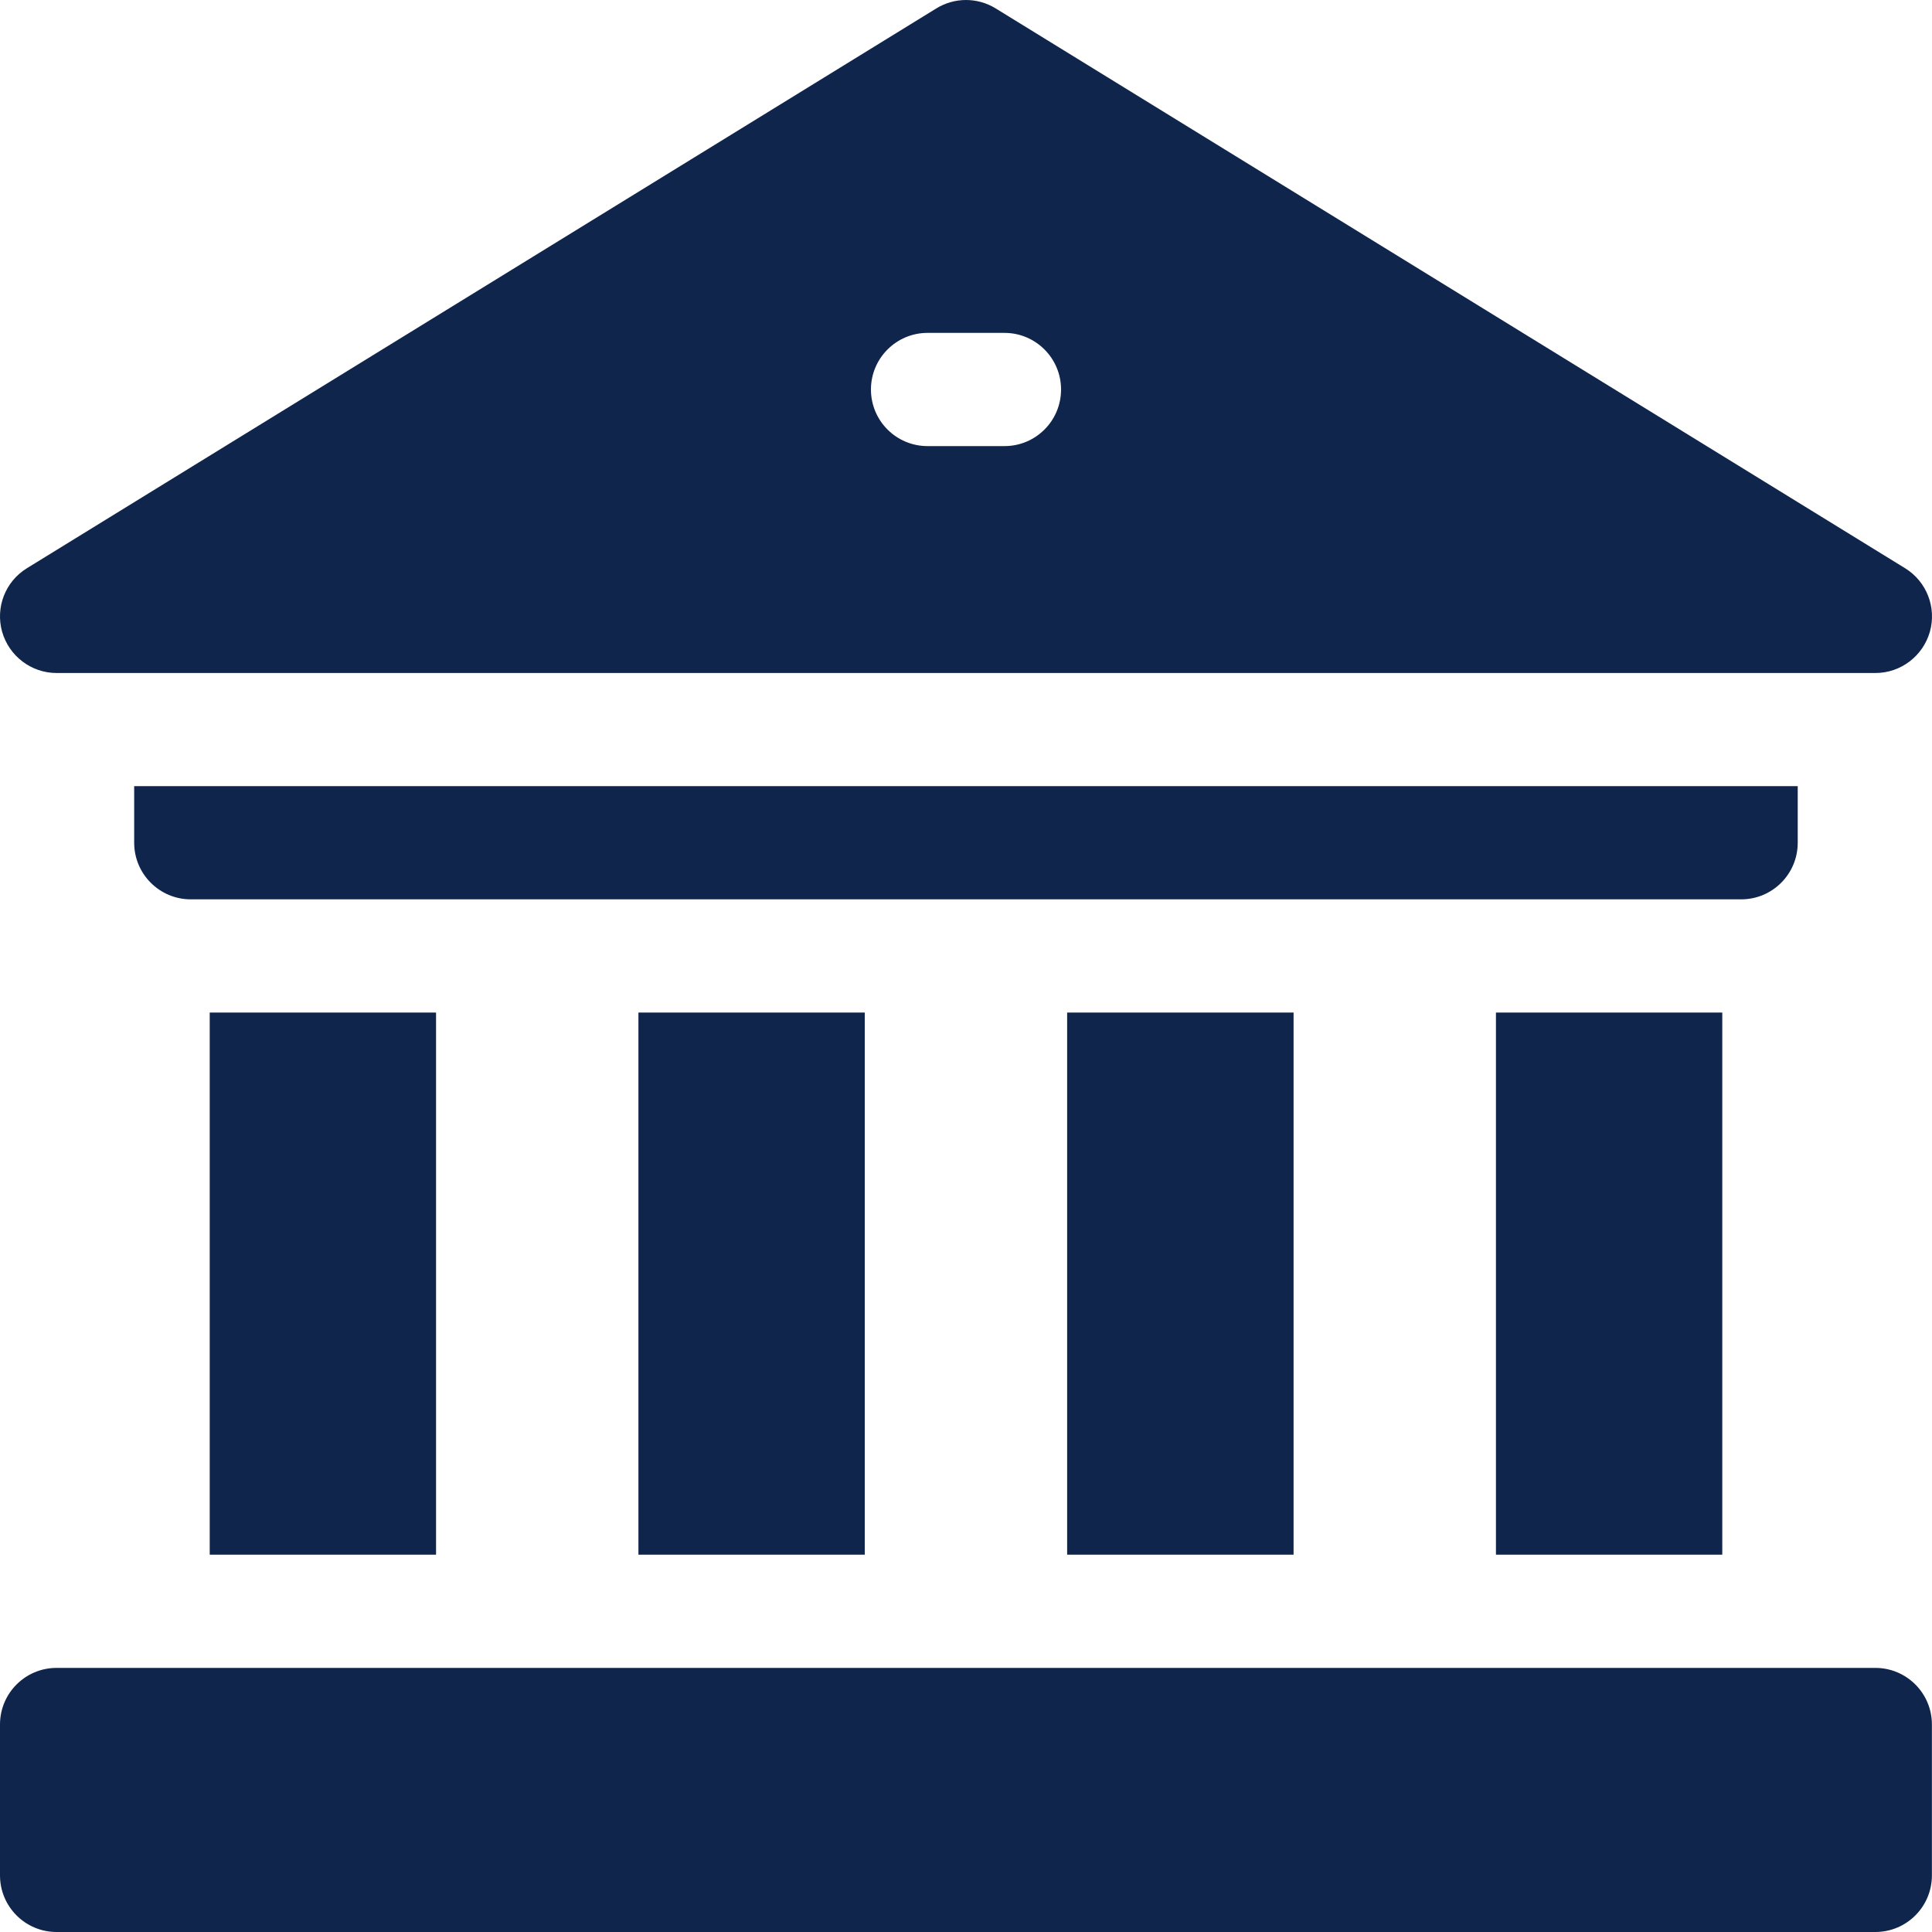
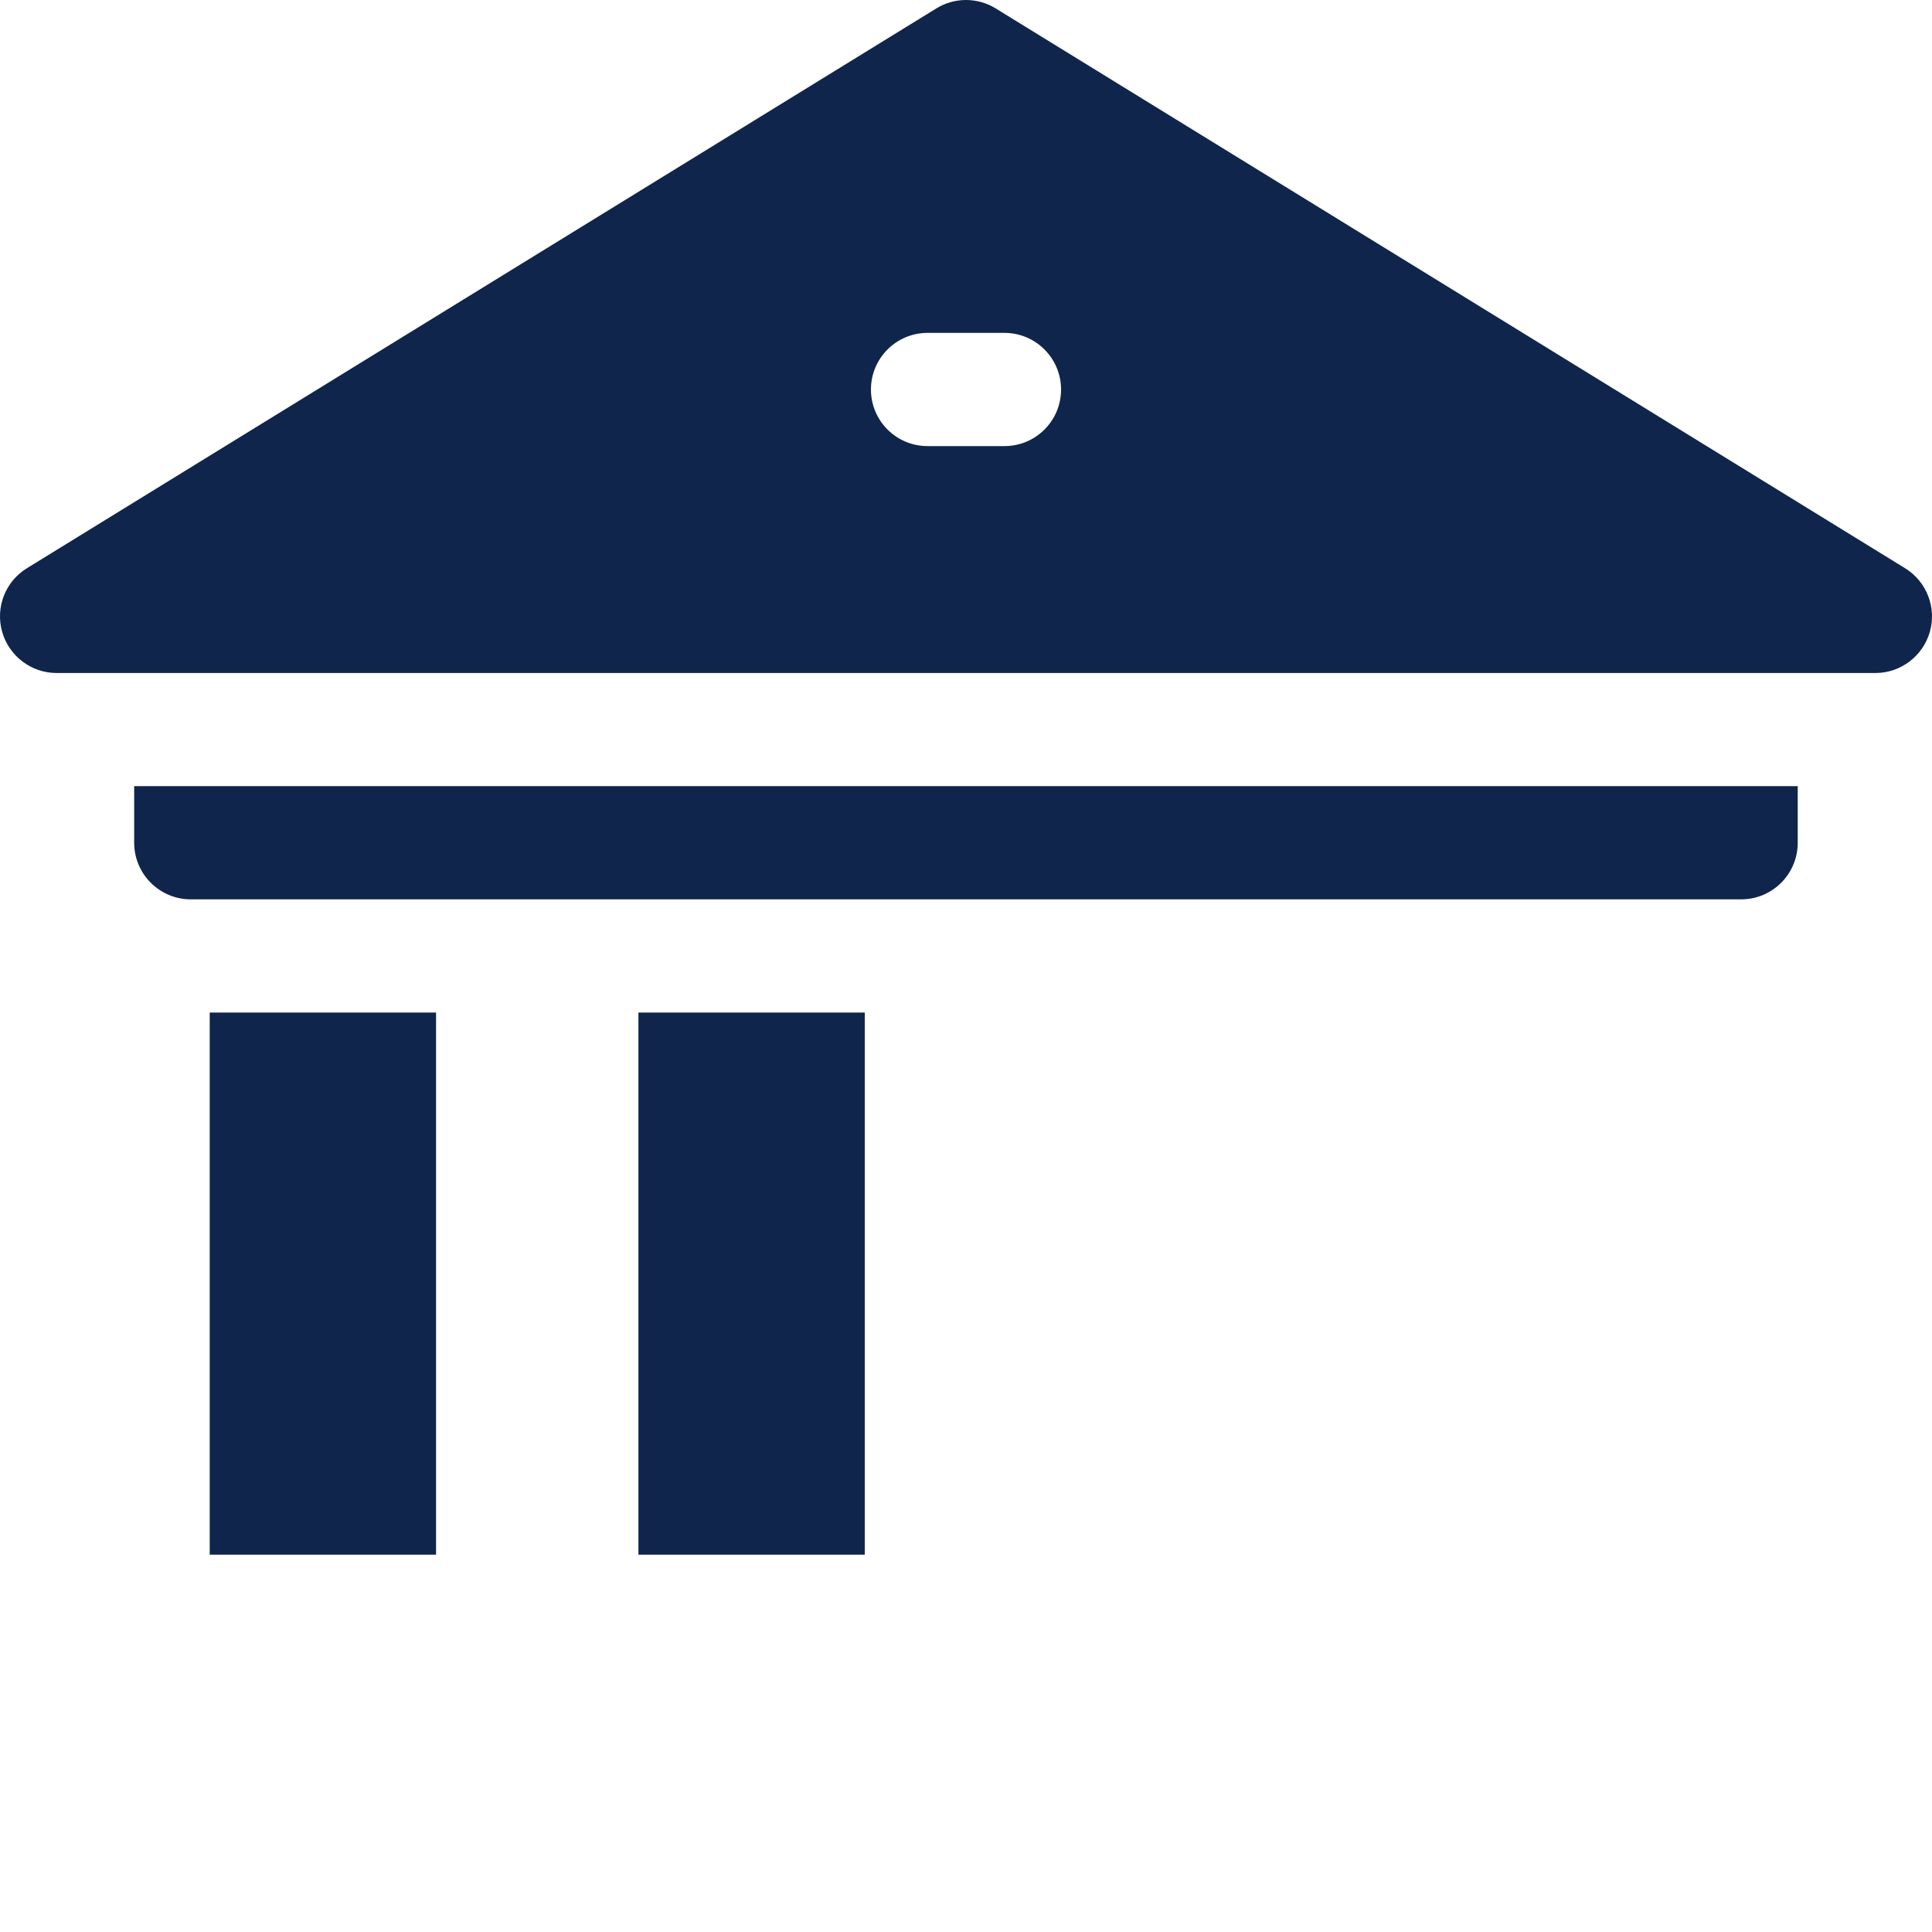
<svg xmlns="http://www.w3.org/2000/svg" width="20" height="20" viewBox="0 0 20 20" fill="none">
-   <path d="M15.486 10.482H17.829V16.094H15.486V10.482Z" fill="#0F254C" />
-   <path d="M11.047 10.482H13.391V16.094H11.047V10.482Z" fill="#0F254C" />
  <path d="M6.609 10.482H8.952V16.094H6.609V10.482Z" fill="#0F254C" />
  <path d="M2.171 10.482H4.514V16.094H2.171V10.482Z" fill="#0F254C" />
  <path d="M18.61 8.724V8.138H1.389V8.724C1.389 9.048 1.652 9.31 1.975 9.31H18.024C18.348 9.31 18.61 9.048 18.61 8.724Z" fill="#0F254C" />
-   <path d="M19.413 17.266H0.586C0.262 17.266 0 17.528 0 17.852V19.414C0 19.738 0.262 20 0.586 20H19.413C19.737 20 19.999 19.738 19.999 19.414V17.852C19.999 17.528 19.737 17.266 19.413 17.266Z" fill="#0F254C" />
  <path d="M0.586 6.967H19.414C19.676 6.967 19.906 6.792 19.978 6.54C20.049 6.288 19.944 6.019 19.721 5.882L10.307 0.087C10.119 -0.029 9.881 -0.029 9.693 0.087L0.279 5.882C0.055 6.019 -0.049 6.288 0.022 6.54C0.094 6.792 0.324 6.967 0.586 6.967ZM9.602 3.446H10.398C10.722 3.446 10.984 3.709 10.984 4.032C10.984 4.356 10.722 4.618 10.398 4.618H9.602C9.278 4.618 9.016 4.356 9.016 4.032C9.016 3.709 9.278 3.446 9.602 3.446Z" fill="#0F254C" />
</svg>